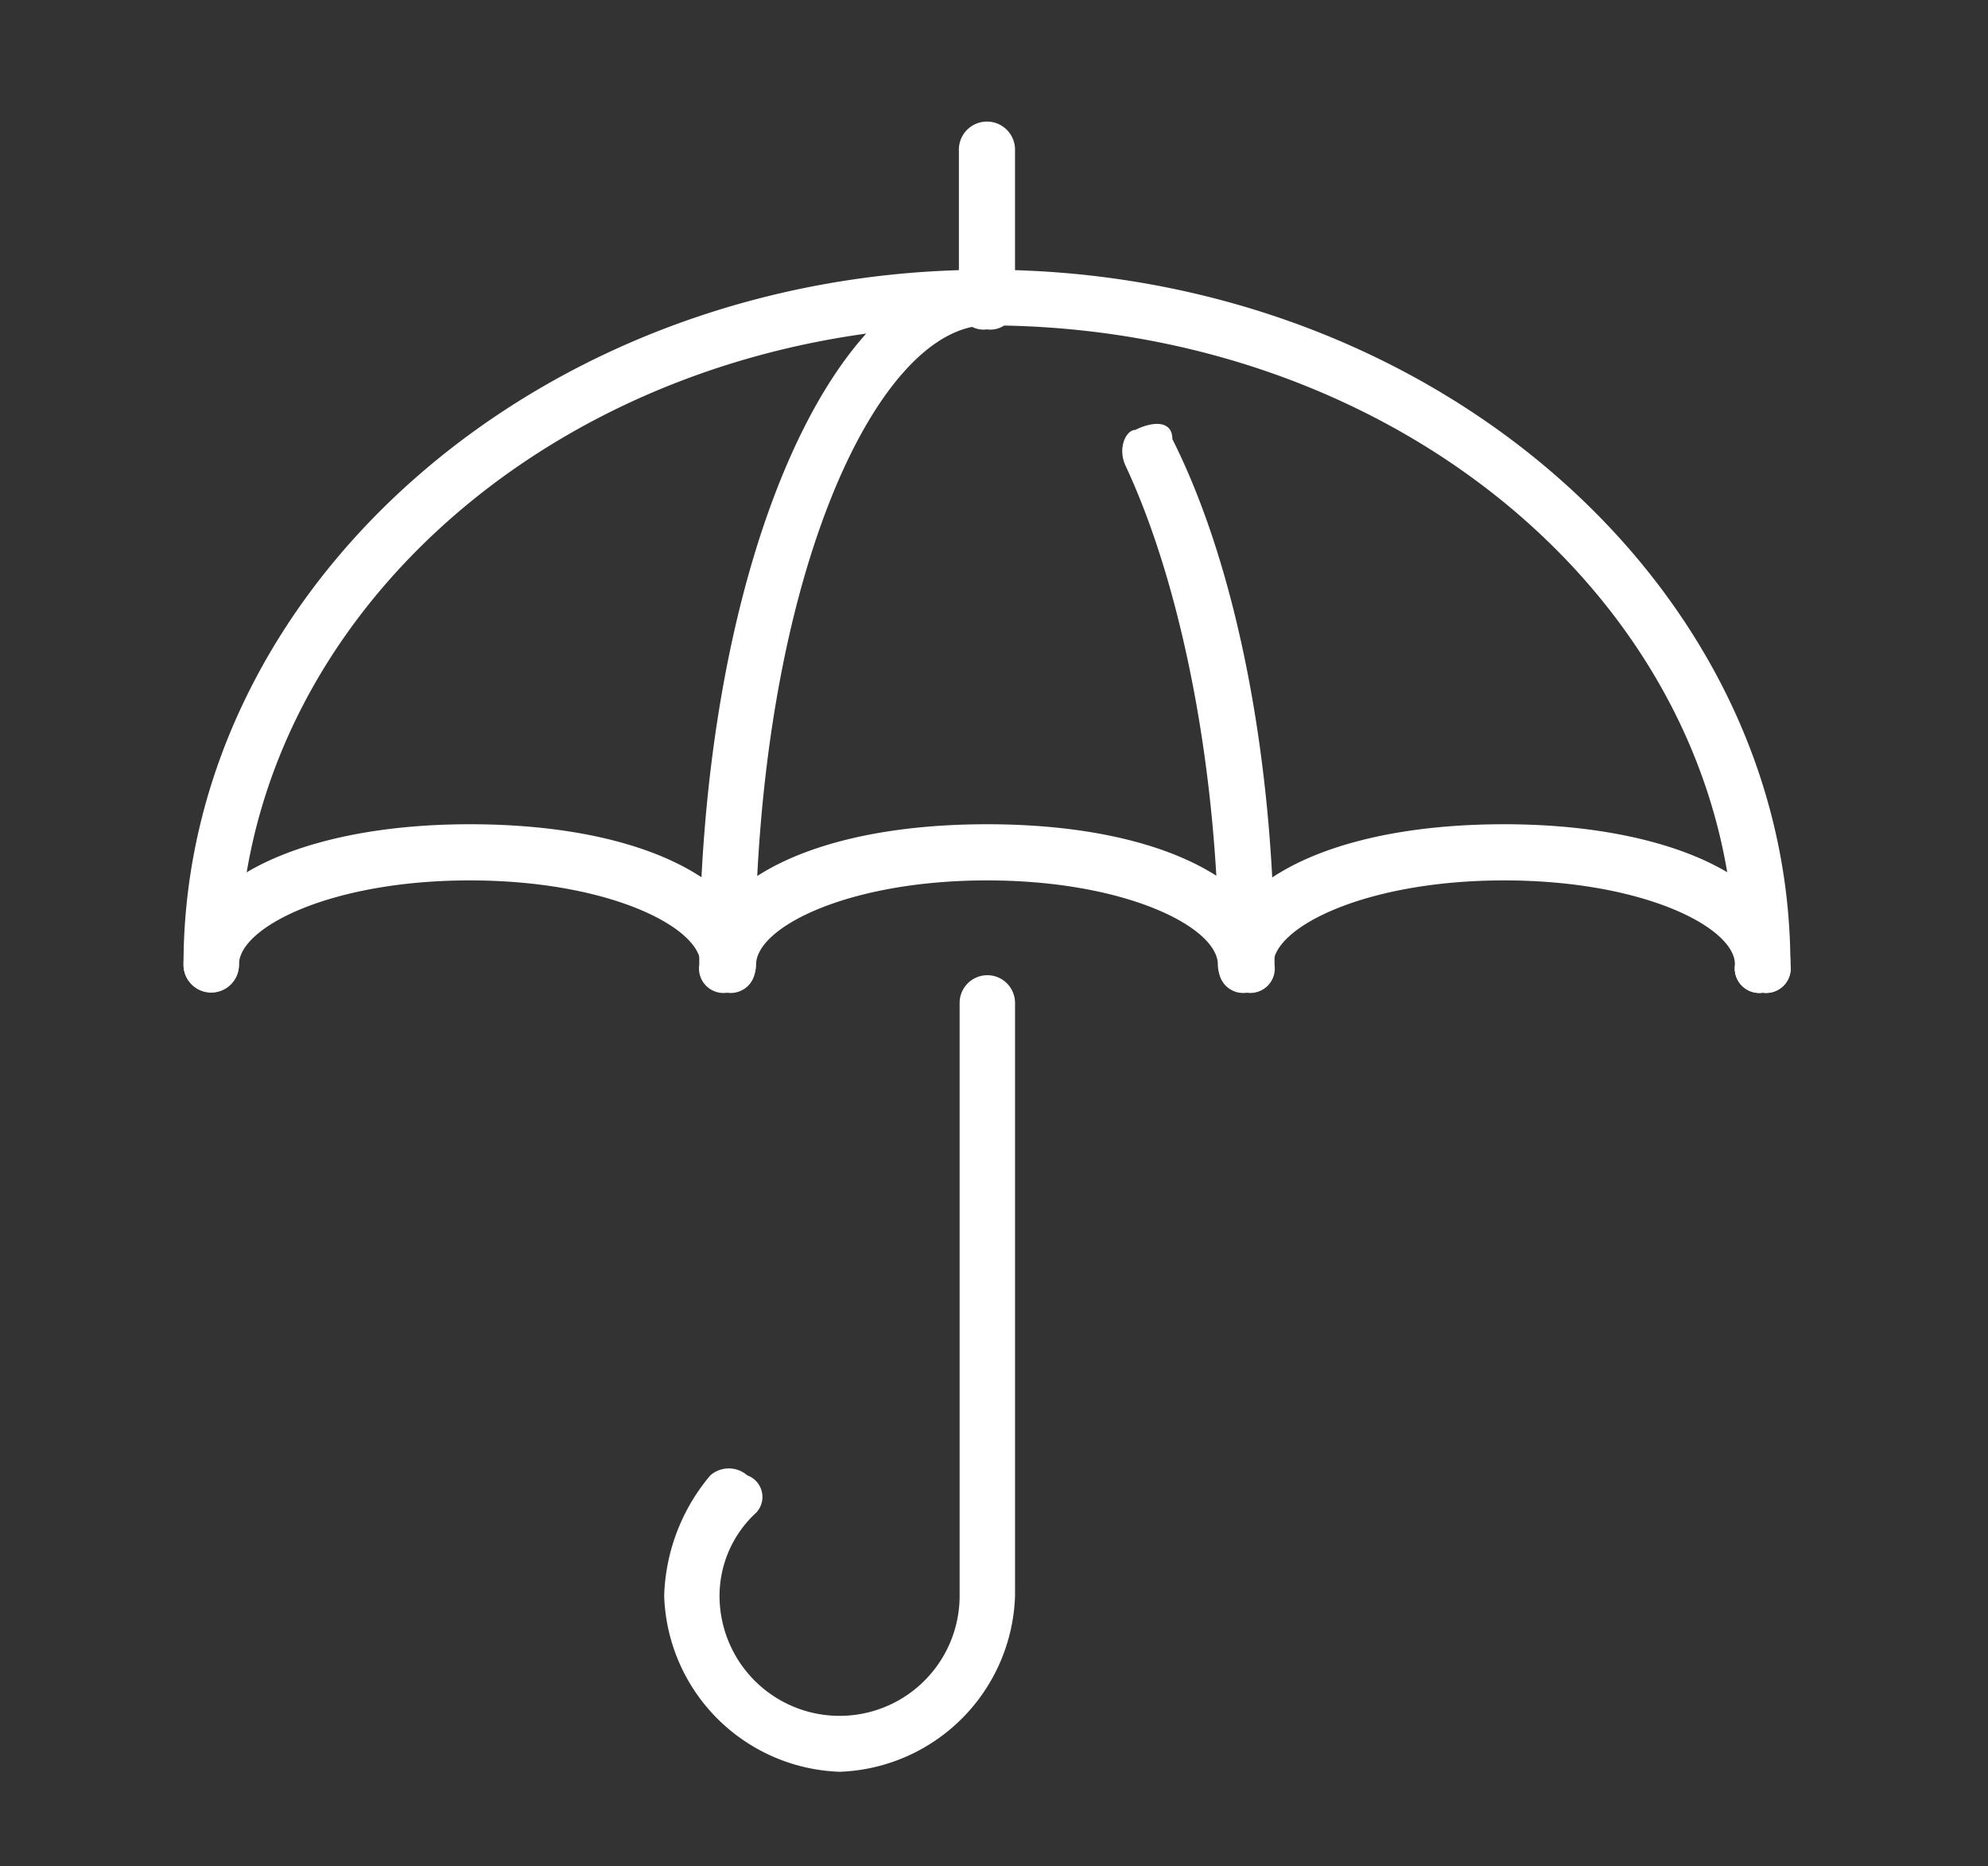
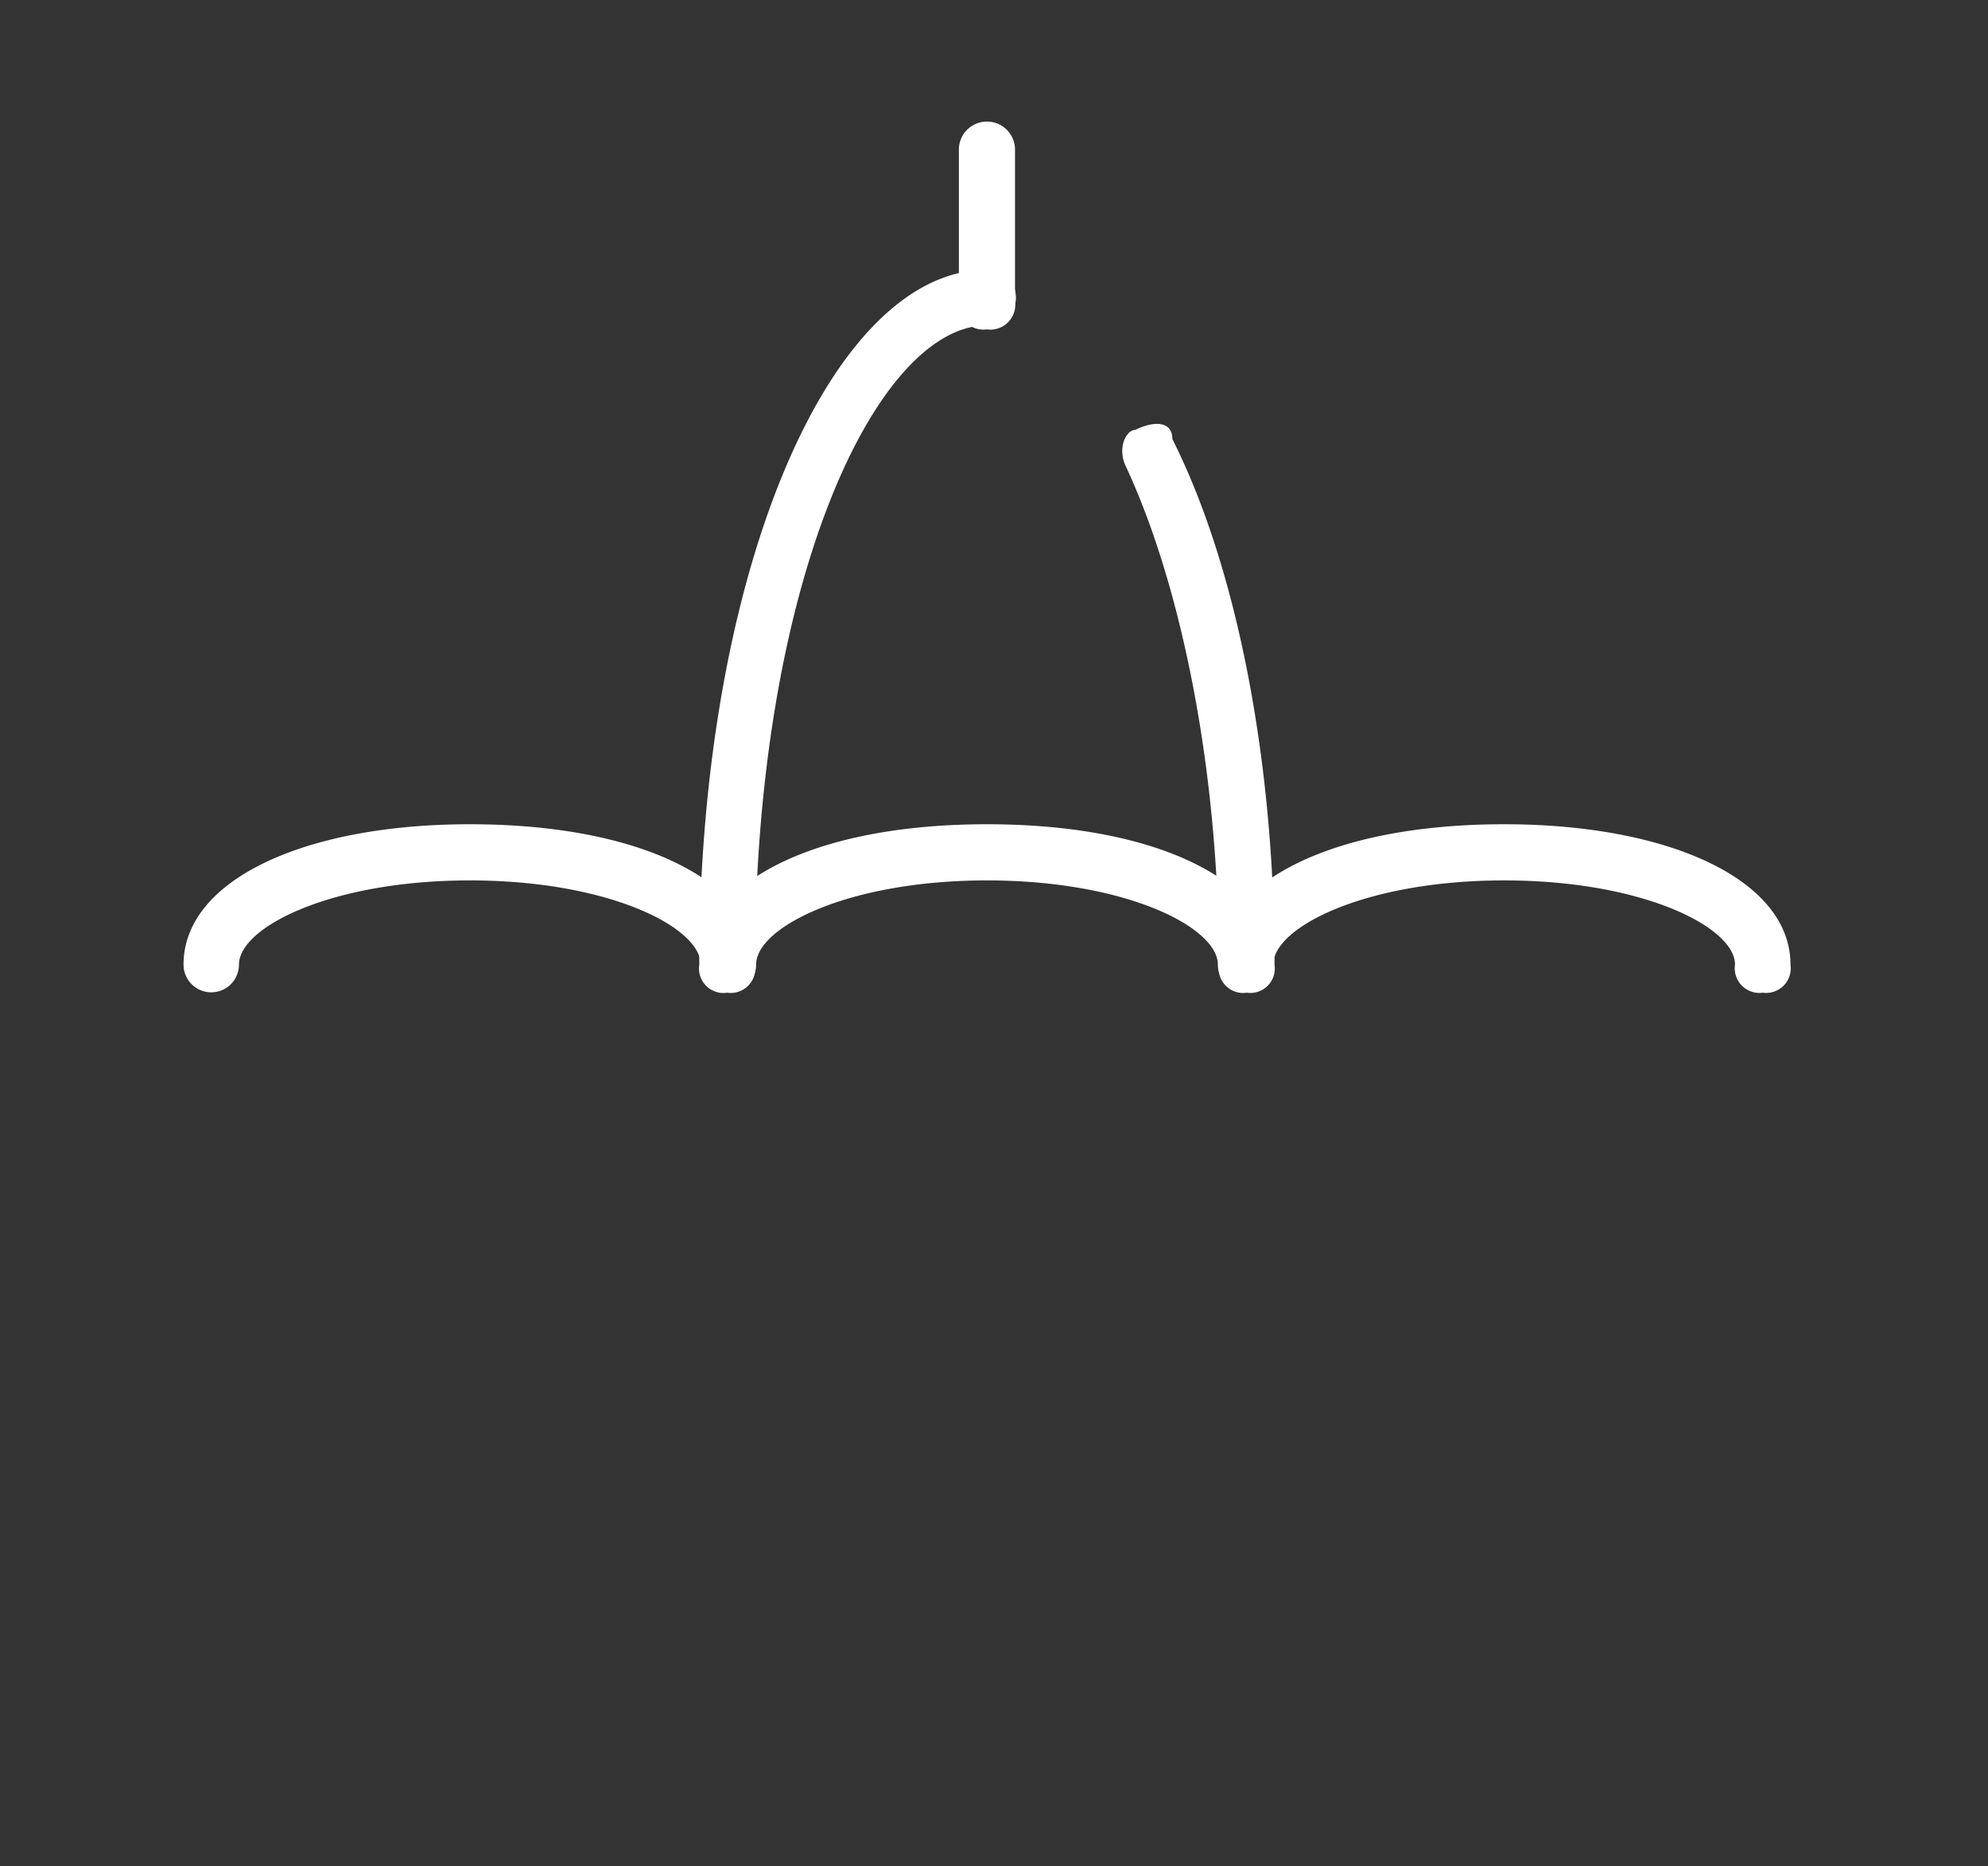
<svg xmlns="http://www.w3.org/2000/svg" width="65" height="61" viewBox="0 0 65 61">
  <rect x="0" y="0" width="65" height="61" fill="#333333" stroke="none" />
  <g id="icon_16" transform="translate(-569 -3196)">
-     <rect id="Rectangle_12" data-name="Rectangle 12" width="65" height="61" transform="translate(569 3196)" fill="none" />
    <g id="Group_26" data-name="Group 26" transform="translate(-164.208 2759.262)">
-       <path id="Path_165" data-name="Path 165" d="M761.384,495.938a5.946,5.946,0,0,1-5.736-5.753,6.389,6.389,0,0,1,1.509-3.936.917.917,0,0,1,1.208,0,.75.75,0,0,1,.3,1.211,3.7,3.7,0,0,0-1.207,2.725,3.925,3.925,0,1,0,7.85,0V470.806a.906.906,0,1,1,1.812,0v19.379a5.947,5.947,0,0,1-5.736,5.753Z" transform="translate(-0.724 -1.284)" fill="#fff" fill-rule="evenodd" />
      <path id="Path_166" data-name="Path 166" d="M790.842,470.244a.806.806,0,0,1-.906-.919c0-1.224-3.019-2.752-7.548-2.752s-7.549,1.529-7.549,2.752a.906.906,0,1,1-1.812,0c0-1.224-3.02-2.752-7.549-2.752s-7.548,1.529-7.548,2.752a.906.906,0,1,1-1.812,0c0-1.224-3.02-2.752-7.549-2.752s-7.548,1.529-7.548,2.752a.906.906,0,1,1-1.812,0c0-2.752,3.925-4.588,9.36-4.588,3.925,0,6.945.917,8.455,2.447,1.51-1.531,4.529-2.447,8.455-2.447s6.945.917,8.456,2.447c1.51-1.531,4.529-2.447,8.455-2.447,5.435,0,9.36,1.835,9.36,4.588a.806.806,0,0,1-.905.919Z" transform="translate(0 -1.056)" fill="#fff" fill-rule="evenodd" />
-       <path id="Path_167" data-name="Path 167" d="M790.842,469.41a.8.8,0,0,1-.906-.909c0-11.513-10.87-20.905-24.459-20.905S741.02,456.988,741.02,468.5a.906.906,0,1,1-1.812,0c0-12.422,11.776-22.723,26.269-22.723s26.27,10.3,26.27,22.723a.8.8,0,0,1-.905.909Z" transform="translate(0 -0.222)" fill="#fff" fill-rule="evenodd" />
      <path id="Path_168" data-name="Path 168" d="M775.387,469.642a.8.8,0,0,1-.911-.905c0-6.333-1.215-12.366-3.037-16.286-.3-.6,0-1.206.3-1.206.607-.3,1.214-.3,1.214.3,2.126,4.223,3.341,10.556,3.341,17.191a.8.8,0,0,1-.911.905Z" transform="translate(-1.413 -0.454)" fill="#fff" fill-rule="evenodd" />
      <path id="Path_169" data-name="Path 169" d="M757.758,469.41a.8.8,0,0,1-.911-.909c0-12.725,4.252-22.723,9.414-22.723a.909.909,0,1,1,0,1.817c-3.644,0-7.592,8.483-7.592,20.905a.8.8,0,0,1-.911.909Z" transform="translate(-0.776 -0.222)" fill="#fff" fill-rule="evenodd" />
      <path id="Path_170" data-name="Path 170" d="M766.645,447.505a.813.813,0,0,1-.918-.923v-4.922a.918.918,0,1,1,1.835,0v4.922a.813.813,0,0,1-.918.923Z" transform="translate(-1.167)" fill="#fff" fill-rule="evenodd" />
    </g>
  </g>
</svg>